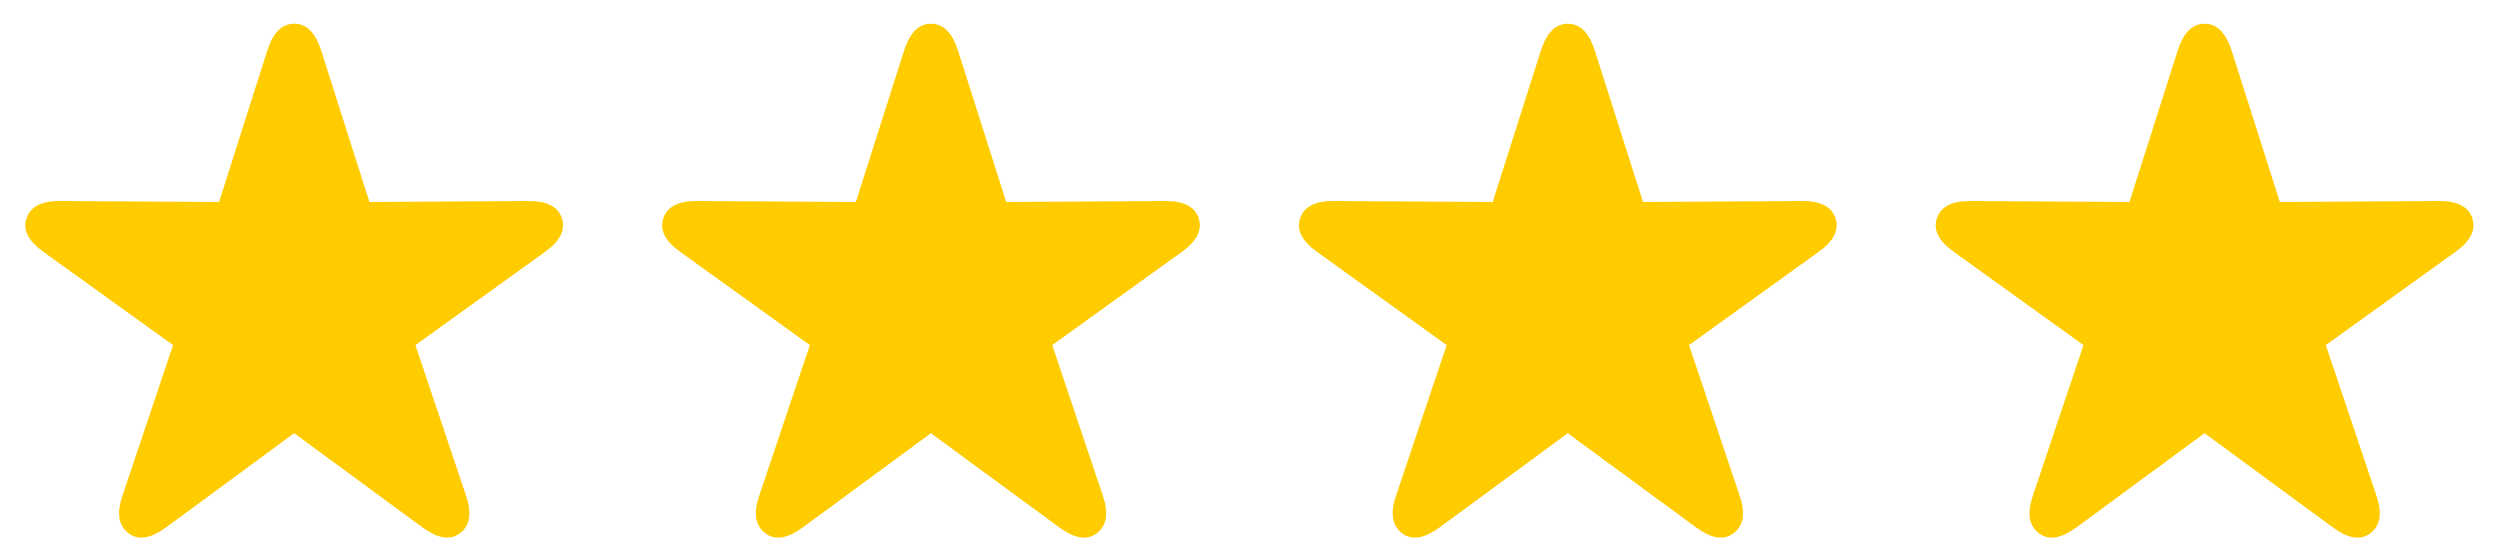
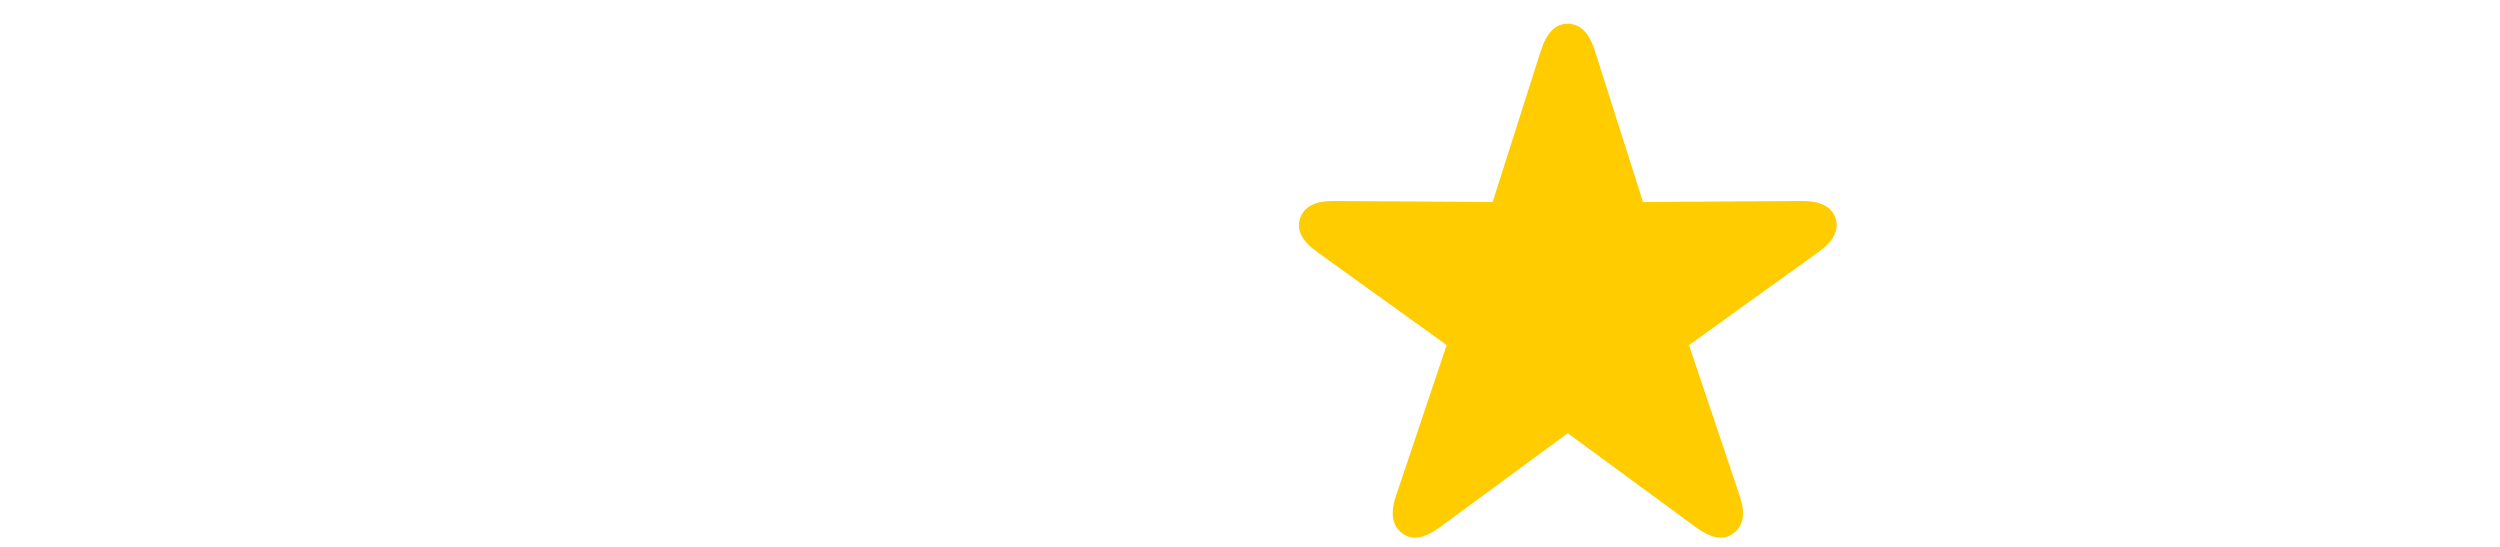
<svg xmlns="http://www.w3.org/2000/svg" width="64" height="14" viewBox="0 0 64 14" fill="none">
-   <path d="M3.29 13.65C3.544 13.848 3.866 13.78 4.251 13.501L7.53 11.09L10.815 13.501C11.199 13.78 11.515 13.848 11.776 13.65C12.03 13.458 12.085 13.142 11.931 12.689L10.635 8.834L13.945 6.454C14.329 6.181 14.484 5.896 14.385 5.586C14.286 5.288 13.995 5.14 13.517 5.146L9.457 5.171L8.224 1.297C8.075 0.838 7.852 0.608 7.53 0.608C7.213 0.608 6.99 0.838 6.842 1.297L5.608 5.171L1.548 5.146C1.071 5.14 0.779 5.288 0.68 5.586C0.575 5.896 0.736 6.181 1.12 6.454L4.43 8.834L3.135 12.689C2.98 13.142 3.036 13.458 3.29 13.65Z" fill="#FFCC00" />
-   <path d="M19.592 13.65C19.846 13.848 20.168 13.78 20.553 13.501L23.832 11.09L27.117 13.501C27.501 13.78 27.817 13.848 28.078 13.65C28.332 13.458 28.388 13.142 28.233 12.689L26.937 8.834L30.247 6.454C30.631 6.181 30.786 5.896 30.687 5.586C30.588 5.288 30.297 5.14 29.819 5.146L25.759 5.171L24.526 1.297C24.377 0.838 24.154 0.608 23.832 0.608C23.515 0.608 23.292 0.838 23.144 1.297L21.91 5.171L17.85 5.146C17.373 5.14 17.081 5.288 16.982 5.586C16.877 5.896 17.038 6.181 17.422 6.454L20.732 8.834L19.437 12.689C19.282 13.142 19.338 13.458 19.592 13.65Z" fill="#FFCC00" />
  <path d="M35.894 13.65C36.148 13.848 36.47 13.78 36.855 13.501L40.134 11.09L43.419 13.501C43.803 13.78 44.119 13.848 44.38 13.65C44.634 13.458 44.69 13.142 44.535 12.689L43.239 8.834L46.549 6.454C46.934 6.181 47.088 5.896 46.989 5.586C46.89 5.288 46.599 5.14 46.121 5.146L42.061 5.171L40.828 1.297C40.679 0.838 40.456 0.608 40.134 0.608C39.818 0.608 39.594 0.838 39.446 1.297L38.212 5.171L34.152 5.146C33.675 5.14 33.383 5.288 33.284 5.586C33.179 5.896 33.34 6.181 33.724 6.454L37.035 8.834L35.739 12.689C35.584 13.142 35.64 13.458 35.894 13.65Z" fill="#FFCC00" />
-   <path d="M52.196 13.65C52.45 13.848 52.772 13.78 53.157 13.501L56.436 11.09L59.721 13.501C60.105 13.78 60.421 13.848 60.682 13.65C60.936 13.458 60.992 13.142 60.837 12.689L59.541 8.834L62.851 6.454C63.236 6.181 63.391 5.896 63.291 5.586C63.192 5.288 62.901 5.14 62.423 5.146L58.364 5.171L57.13 1.297C56.981 0.838 56.758 0.608 56.436 0.608C56.12 0.608 55.897 0.838 55.748 1.297L54.514 5.171L50.454 5.146C49.977 5.14 49.686 5.288 49.586 5.586C49.481 5.896 49.642 6.181 50.026 6.454L53.337 8.834L52.041 12.689C51.886 13.142 51.942 13.458 52.196 13.65Z" fill="#FFCC00" />
</svg>